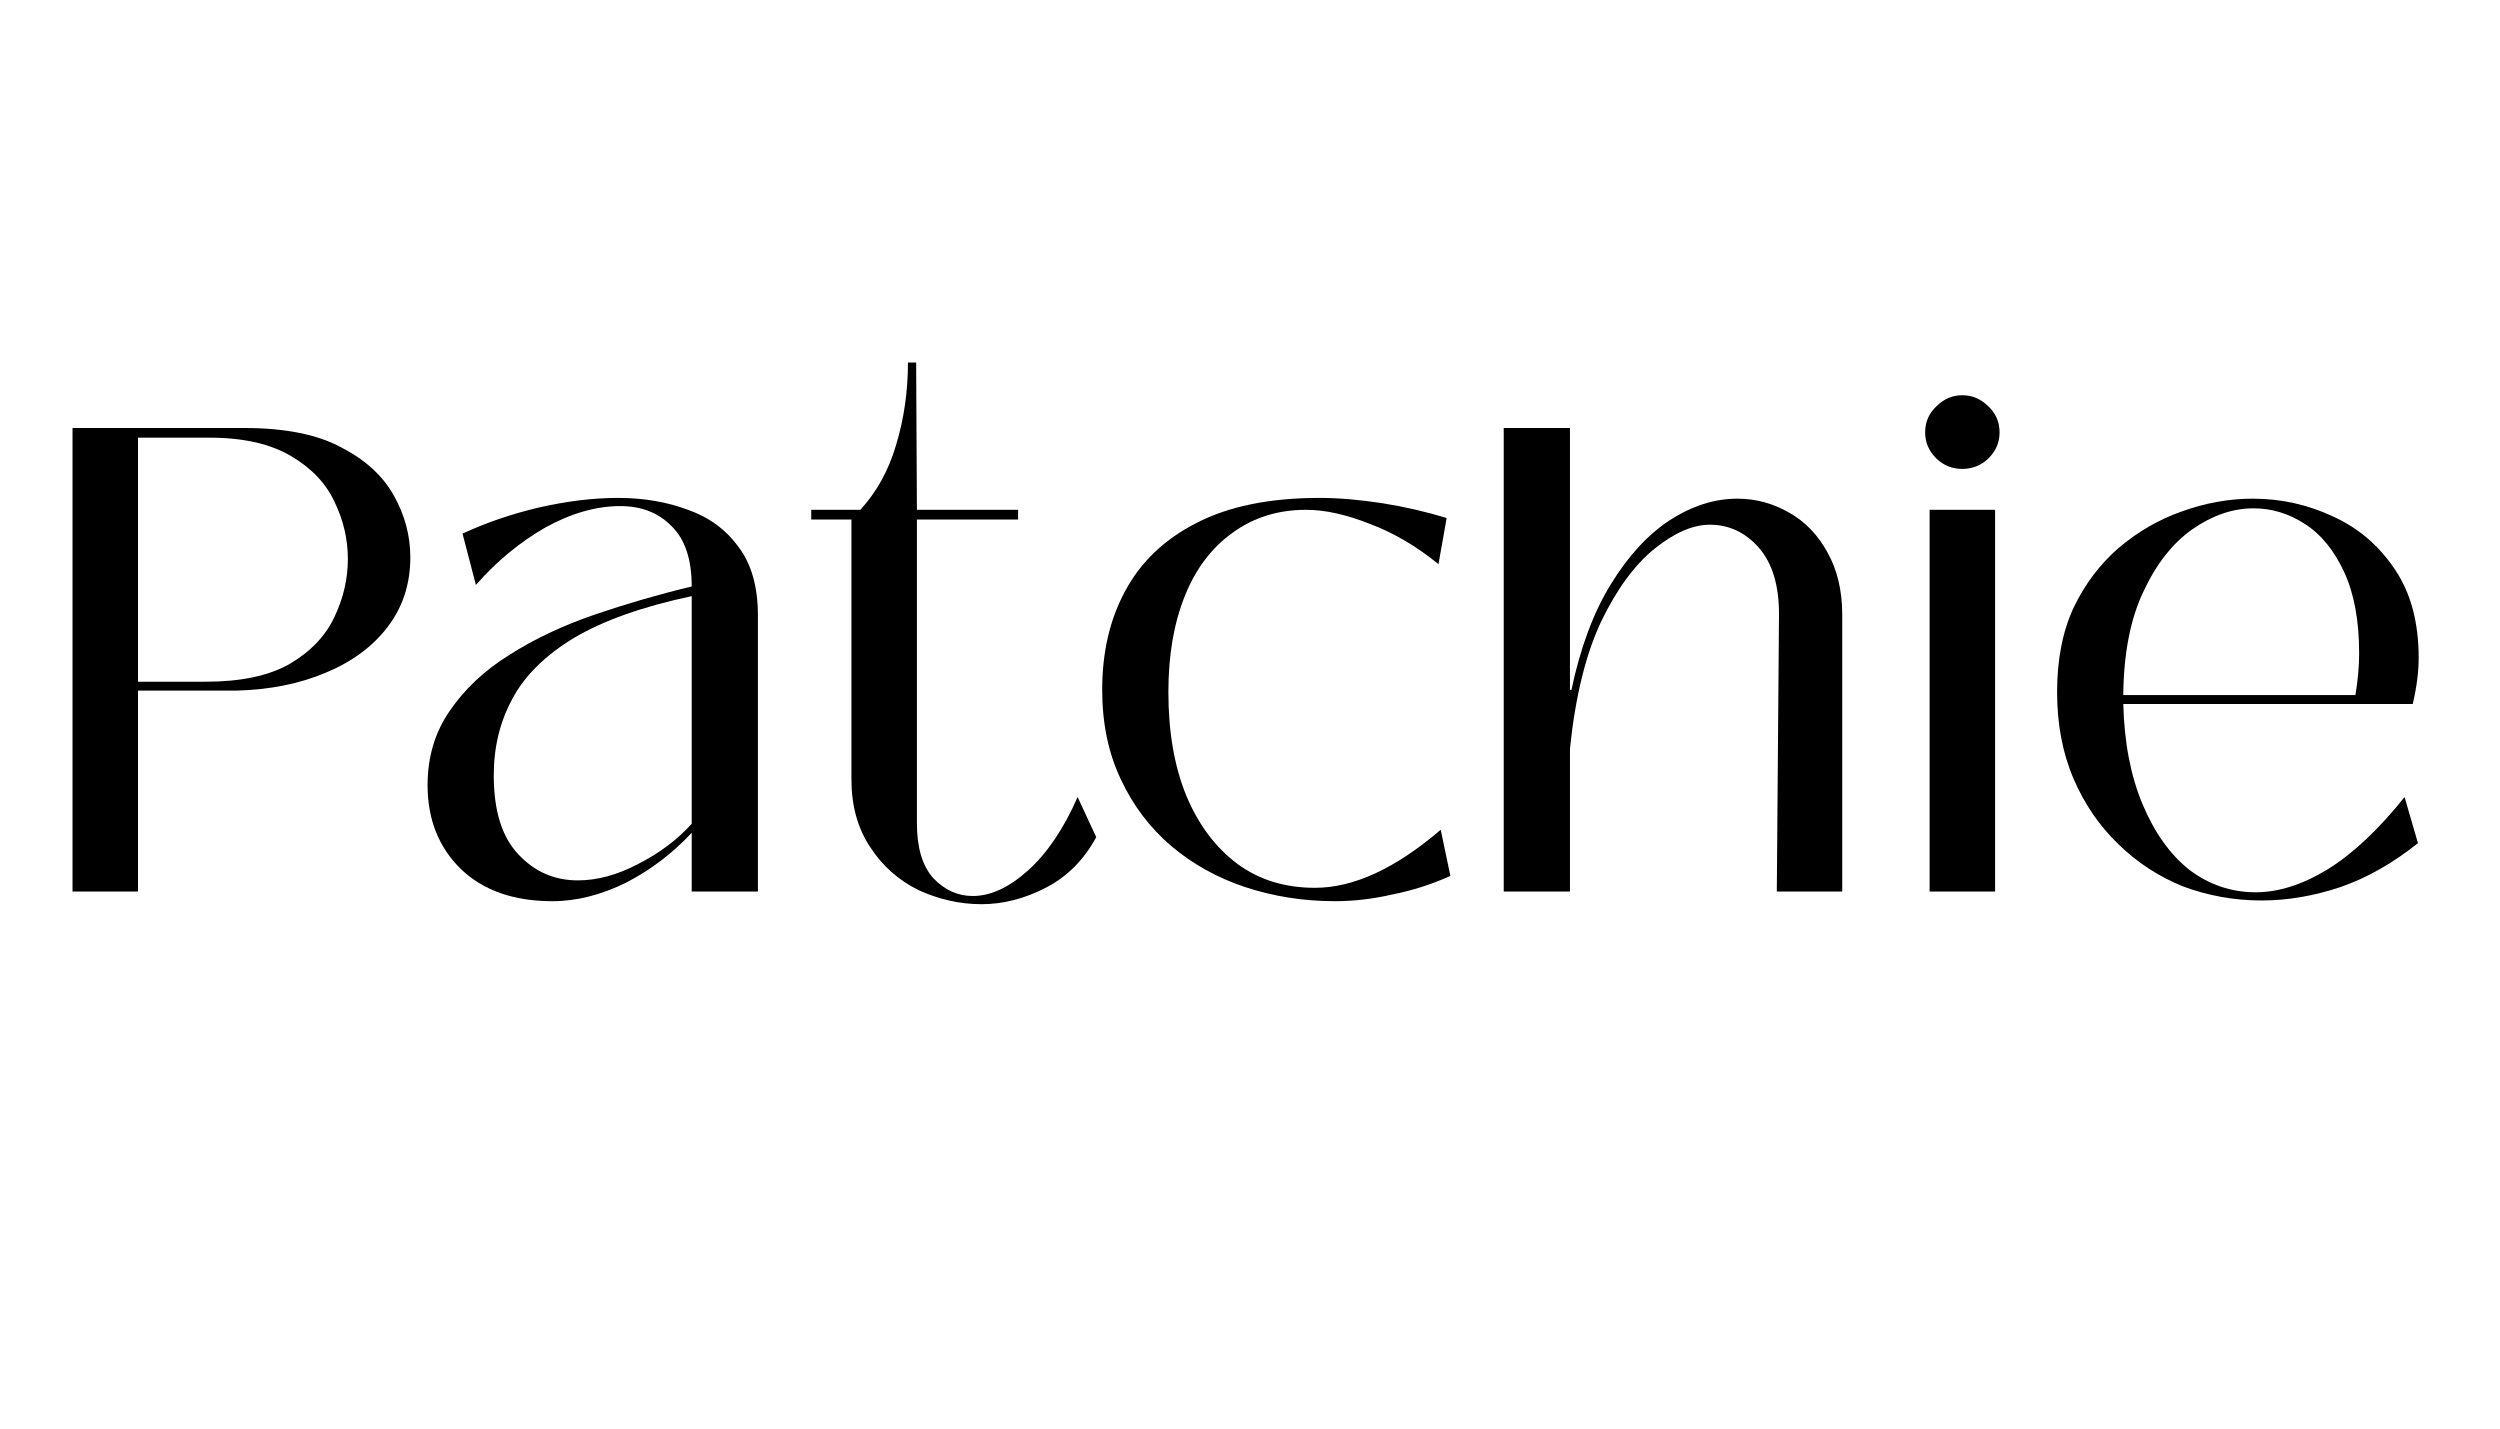
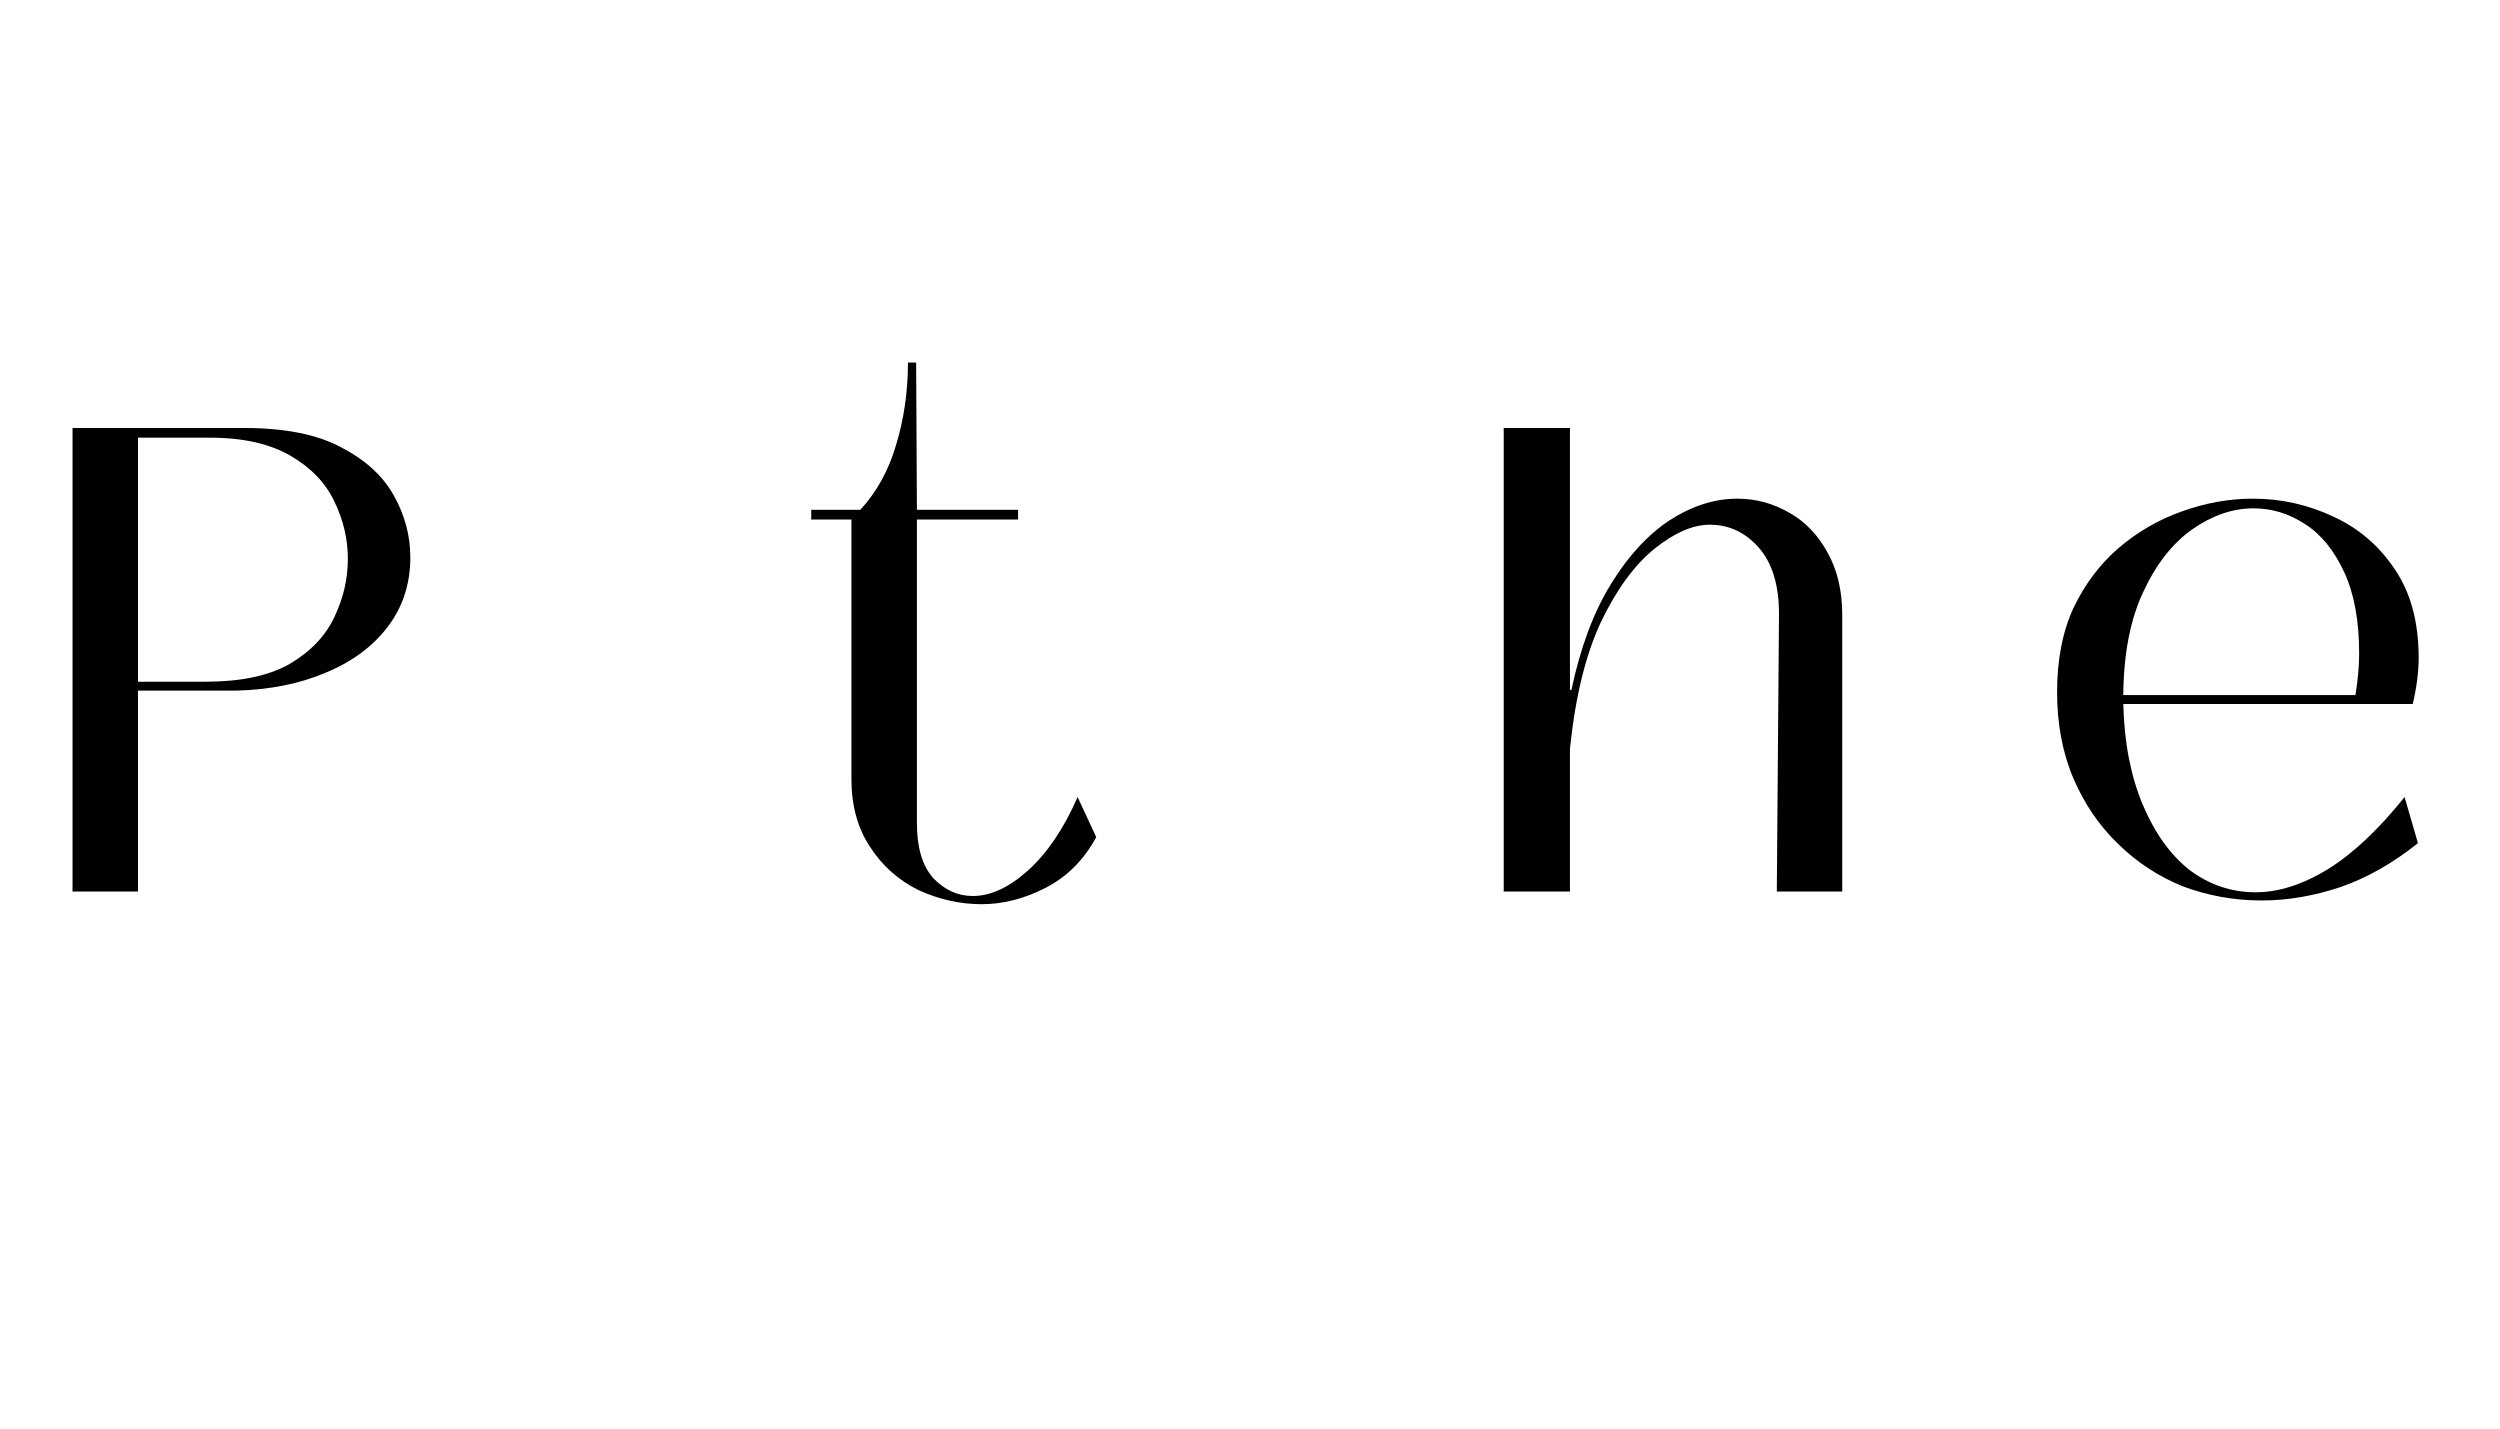
<svg xmlns="http://www.w3.org/2000/svg" version="1.0" preserveAspectRatio="xMidYMid meet" height="40" viewBox="0 0 52.5 30" zoomAndPan="magnify" width="70">
  <defs>
    <g />
  </defs>
  <g fill-opacity="1" fill="#000000">
    <g transform="translate(0.617, 18.722)">
      <g>
        <path d="M 2.281 0 L 0.906 0 L 0.906 -9.734 L 4.516 -9.734 C 5.367 -9.734 6.047 -9.598 6.547 -9.328 C 7.055 -9.066 7.426 -8.727 7.656 -8.312 C 7.883 -7.906 8 -7.473 8 -7.016 C 8 -6.453 7.836 -5.961 7.516 -5.547 C 7.203 -5.141 6.77 -4.82 6.219 -4.594 C 5.676 -4.363 5.051 -4.238 4.344 -4.219 L 2.281 -4.219 Z M 2.281 -9.531 L 2.281 -4.406 L 3.703 -4.406 C 4.441 -4.406 5.031 -4.531 5.469 -4.781 C 5.906 -5.039 6.219 -5.367 6.406 -5.766 C 6.594 -6.16 6.688 -6.566 6.688 -6.984 C 6.688 -7.398 6.594 -7.801 6.406 -8.188 C 6.227 -8.57 5.926 -8.891 5.5 -9.141 C 5.07 -9.398 4.5 -9.531 3.781 -9.531 Z M 2.281 -9.531" />
      </g>
    </g>
  </g>
  <g fill-opacity="1" fill="#000000">
    <g transform="translate(8.385, 18.722)">
      <g>
-         <path d="M 3.219 0.203 C 2.406 0.203 1.766 -0.02 1.297 -0.469 C 0.828 -0.926 0.594 -1.516 0.594 -2.234 C 0.594 -2.828 0.75 -3.348 1.062 -3.797 C 1.375 -4.254 1.789 -4.645 2.312 -4.969 C 2.832 -5.301 3.426 -5.582 4.094 -5.812 C 4.758 -6.039 5.441 -6.238 6.141 -6.406 C 6.141 -6.977 6 -7.398 5.719 -7.672 C 5.445 -7.953 5.086 -8.094 4.641 -8.094 C 4.129 -8.094 3.602 -7.941 3.062 -7.641 C 2.531 -7.336 2.047 -6.938 1.609 -6.438 L 1.328 -7.516 C 1.816 -7.742 2.348 -7.926 2.922 -8.062 C 3.504 -8.195 4.062 -8.266 4.594 -8.266 C 5.133 -8.266 5.625 -8.18 6.062 -8.016 C 6.508 -7.859 6.863 -7.598 7.125 -7.234 C 7.395 -6.879 7.531 -6.398 7.531 -5.797 L 7.531 0 L 6.141 0 L 6.141 -1.234 C 5.742 -0.805 5.285 -0.457 4.766 -0.188 C 4.242 0.07 3.727 0.203 3.219 0.203 Z M 3.75 -0.234 C 4.156 -0.234 4.578 -0.348 5.016 -0.578 C 5.461 -0.805 5.836 -1.086 6.141 -1.422 L 6.141 -6.203 C 5.109 -5.984 4.285 -5.691 3.672 -5.328 C 3.066 -4.961 2.633 -4.535 2.375 -4.047 C 2.113 -3.566 1.984 -3.031 1.984 -2.438 C 1.984 -1.695 2.156 -1.145 2.5 -0.781 C 2.844 -0.414 3.258 -0.234 3.75 -0.234 Z M 3.75 -0.234" />
-       </g>
+         </g>
    </g>
  </g>
  <g fill-opacity="1" fill="#000000">
    <g transform="translate(16.833, 18.722)">
      <g>
        <path d="M 3.781 0.266 C 3.32 0.266 2.879 0.164 2.453 -0.031 C 2.035 -0.238 1.695 -0.539 1.438 -0.938 C 1.176 -1.332 1.047 -1.805 1.047 -2.359 L 1.047 -7.812 L 0.203 -7.812 L 0.203 -8.016 L 1.234 -8.016 C 1.578 -8.391 1.828 -8.844 1.984 -9.375 C 2.148 -9.914 2.234 -10.492 2.234 -11.109 L 2.406 -11.109 L 2.422 -8.016 L 4.547 -8.016 L 4.547 -7.812 L 2.422 -7.812 L 2.422 -1.438 C 2.422 -0.926 2.535 -0.539 2.766 -0.281 C 3.004 -0.031 3.281 0.094 3.594 0.094 C 3.969 0.094 4.352 -0.082 4.75 -0.438 C 5.156 -0.801 5.504 -1.316 5.797 -1.984 L 6.188 -1.141 C 5.926 -0.66 5.57 -0.305 5.125 -0.078 C 4.688 0.148 4.238 0.266 3.781 0.266 Z M 3.781 0.266" />
      </g>
    </g>
  </g>
  <g fill-opacity="1" fill="#000000">
    <g transform="translate(22.677, 18.722)">
      <g>
-         <path d="M 5.359 0.203 C 4.691 0.203 4.062 0.102 3.469 -0.094 C 2.883 -0.289 2.367 -0.578 1.922 -0.953 C 1.473 -1.336 1.117 -1.805 0.859 -2.359 C 0.598 -2.91 0.469 -3.535 0.469 -4.234 C 0.469 -5.023 0.629 -5.719 0.953 -6.312 C 1.273 -6.914 1.77 -7.391 2.438 -7.734 C 3.113 -8.086 3.977 -8.266 5.031 -8.266 C 5.438 -8.266 5.875 -8.227 6.344 -8.156 C 6.812 -8.082 7.266 -7.977 7.703 -7.844 L 7.531 -6.875 C 7.07 -7.25 6.594 -7.531 6.094 -7.719 C 5.602 -7.914 5.156 -8.016 4.75 -8.016 C 4.156 -8.016 3.641 -7.852 3.203 -7.531 C 2.766 -7.219 2.43 -6.773 2.203 -6.203 C 1.973 -5.629 1.859 -4.957 1.859 -4.188 C 1.859 -3.352 1.984 -2.629 2.234 -2.016 C 2.492 -1.398 2.852 -0.922 3.312 -0.578 C 3.77 -0.242 4.312 -0.078 4.938 -0.078 C 5.75 -0.078 6.629 -0.484 7.578 -1.297 L 7.781 -0.328 C 7.383 -0.148 6.977 -0.02 6.562 0.062 C 6.156 0.156 5.754 0.203 5.359 0.203 Z M 5.359 0.203" />
-       </g>
+         </g>
    </g>
  </g>
  <g fill-opacity="1" fill="#000000">
    <g transform="translate(30.875, 18.722)">
      <g>
        <path d="M 2.094 0 L 0.703 0 L 0.703 -9.734 L 2.094 -9.734 L 2.094 -4.234 L 2.125 -4.234 C 2.312 -5.117 2.586 -5.859 2.953 -6.453 C 3.316 -7.047 3.727 -7.492 4.188 -7.797 C 4.656 -8.098 5.129 -8.25 5.609 -8.25 C 6.004 -8.25 6.367 -8.148 6.703 -7.953 C 7.035 -7.766 7.301 -7.488 7.5 -7.125 C 7.707 -6.758 7.812 -6.32 7.812 -5.812 L 7.812 0 L 6.438 0 L 6.484 -5.828 C 6.484 -6.43 6.344 -6.895 6.062 -7.219 C 5.781 -7.539 5.438 -7.703 5.031 -7.703 C 4.676 -7.703 4.289 -7.535 3.875 -7.203 C 3.457 -6.867 3.082 -6.359 2.75 -5.672 C 2.426 -4.984 2.207 -4.094 2.094 -3 Z M 2.094 0" />
      </g>
    </g>
  </g>
  <g fill-opacity="1" fill="#000000">
    <g transform="translate(39.725, 18.722)">
      <g>
-         <path d="M 1.484 -8.875 C 1.273 -8.875 1.094 -8.945 0.938 -9.094 C 0.781 -9.25 0.703 -9.43 0.703 -9.641 C 0.703 -9.859 0.781 -10.039 0.938 -10.188 C 1.094 -10.344 1.273 -10.422 1.484 -10.422 C 1.691 -10.422 1.875 -10.344 2.031 -10.188 C 2.188 -10.039 2.266 -9.859 2.266 -9.641 C 2.266 -9.43 2.188 -9.25 2.031 -9.094 C 1.875 -8.945 1.691 -8.875 1.484 -8.875 Z M 2.172 0 L 0.797 0 L 0.797 -8.016 L 2.172 -8.016 Z M 2.172 0" />
-       </g>
+         </g>
    </g>
  </g>
  <g fill-opacity="1" fill="#000000">
    <g transform="translate(42.73, 18.722)">
      <g>
        <path d="M 4.766 0.188 C 4.18 0.188 3.629 0.086 3.109 -0.109 C 2.598 -0.316 2.145 -0.613 1.75 -1 C 1.352 -1.383 1.039 -1.844 0.812 -2.375 C 0.582 -2.914 0.469 -3.52 0.469 -4.188 C 0.469 -4.863 0.582 -5.453 0.812 -5.953 C 1.051 -6.453 1.367 -6.875 1.766 -7.219 C 2.172 -7.562 2.613 -7.816 3.094 -7.984 C 3.582 -8.16 4.078 -8.25 4.578 -8.25 C 5.172 -8.25 5.734 -8.125 6.266 -7.875 C 6.797 -7.633 7.227 -7.266 7.562 -6.766 C 7.895 -6.273 8.062 -5.656 8.062 -4.906 C 8.062 -4.613 8.02 -4.289 7.938 -3.938 L 1.859 -3.938 C 1.879 -3.125 2.016 -2.422 2.266 -1.828 C 2.516 -1.234 2.844 -0.773 3.25 -0.453 C 3.664 -0.141 4.129 0.016 4.641 0.016 C 5.117 0.016 5.625 -0.145 6.156 -0.469 C 6.688 -0.801 7.223 -1.305 7.766 -1.984 L 8.047 -1.016 C 7.523 -0.598 6.984 -0.289 6.422 -0.094 C 5.859 0.094 5.305 0.188 4.766 0.188 Z M 1.859 -4.125 L 6.734 -4.125 C 6.785 -4.438 6.812 -4.727 6.812 -5 C 6.812 -5.688 6.707 -6.254 6.5 -6.703 C 6.289 -7.16 6.016 -7.5 5.672 -7.719 C 5.336 -7.938 4.977 -8.047 4.594 -8.047 C 4.156 -8.047 3.727 -7.898 3.312 -7.609 C 2.895 -7.316 2.551 -6.879 2.281 -6.297 C 2.008 -5.723 1.867 -5 1.859 -4.125 Z M 1.859 -4.125" />
      </g>
    </g>
  </g>
</svg>